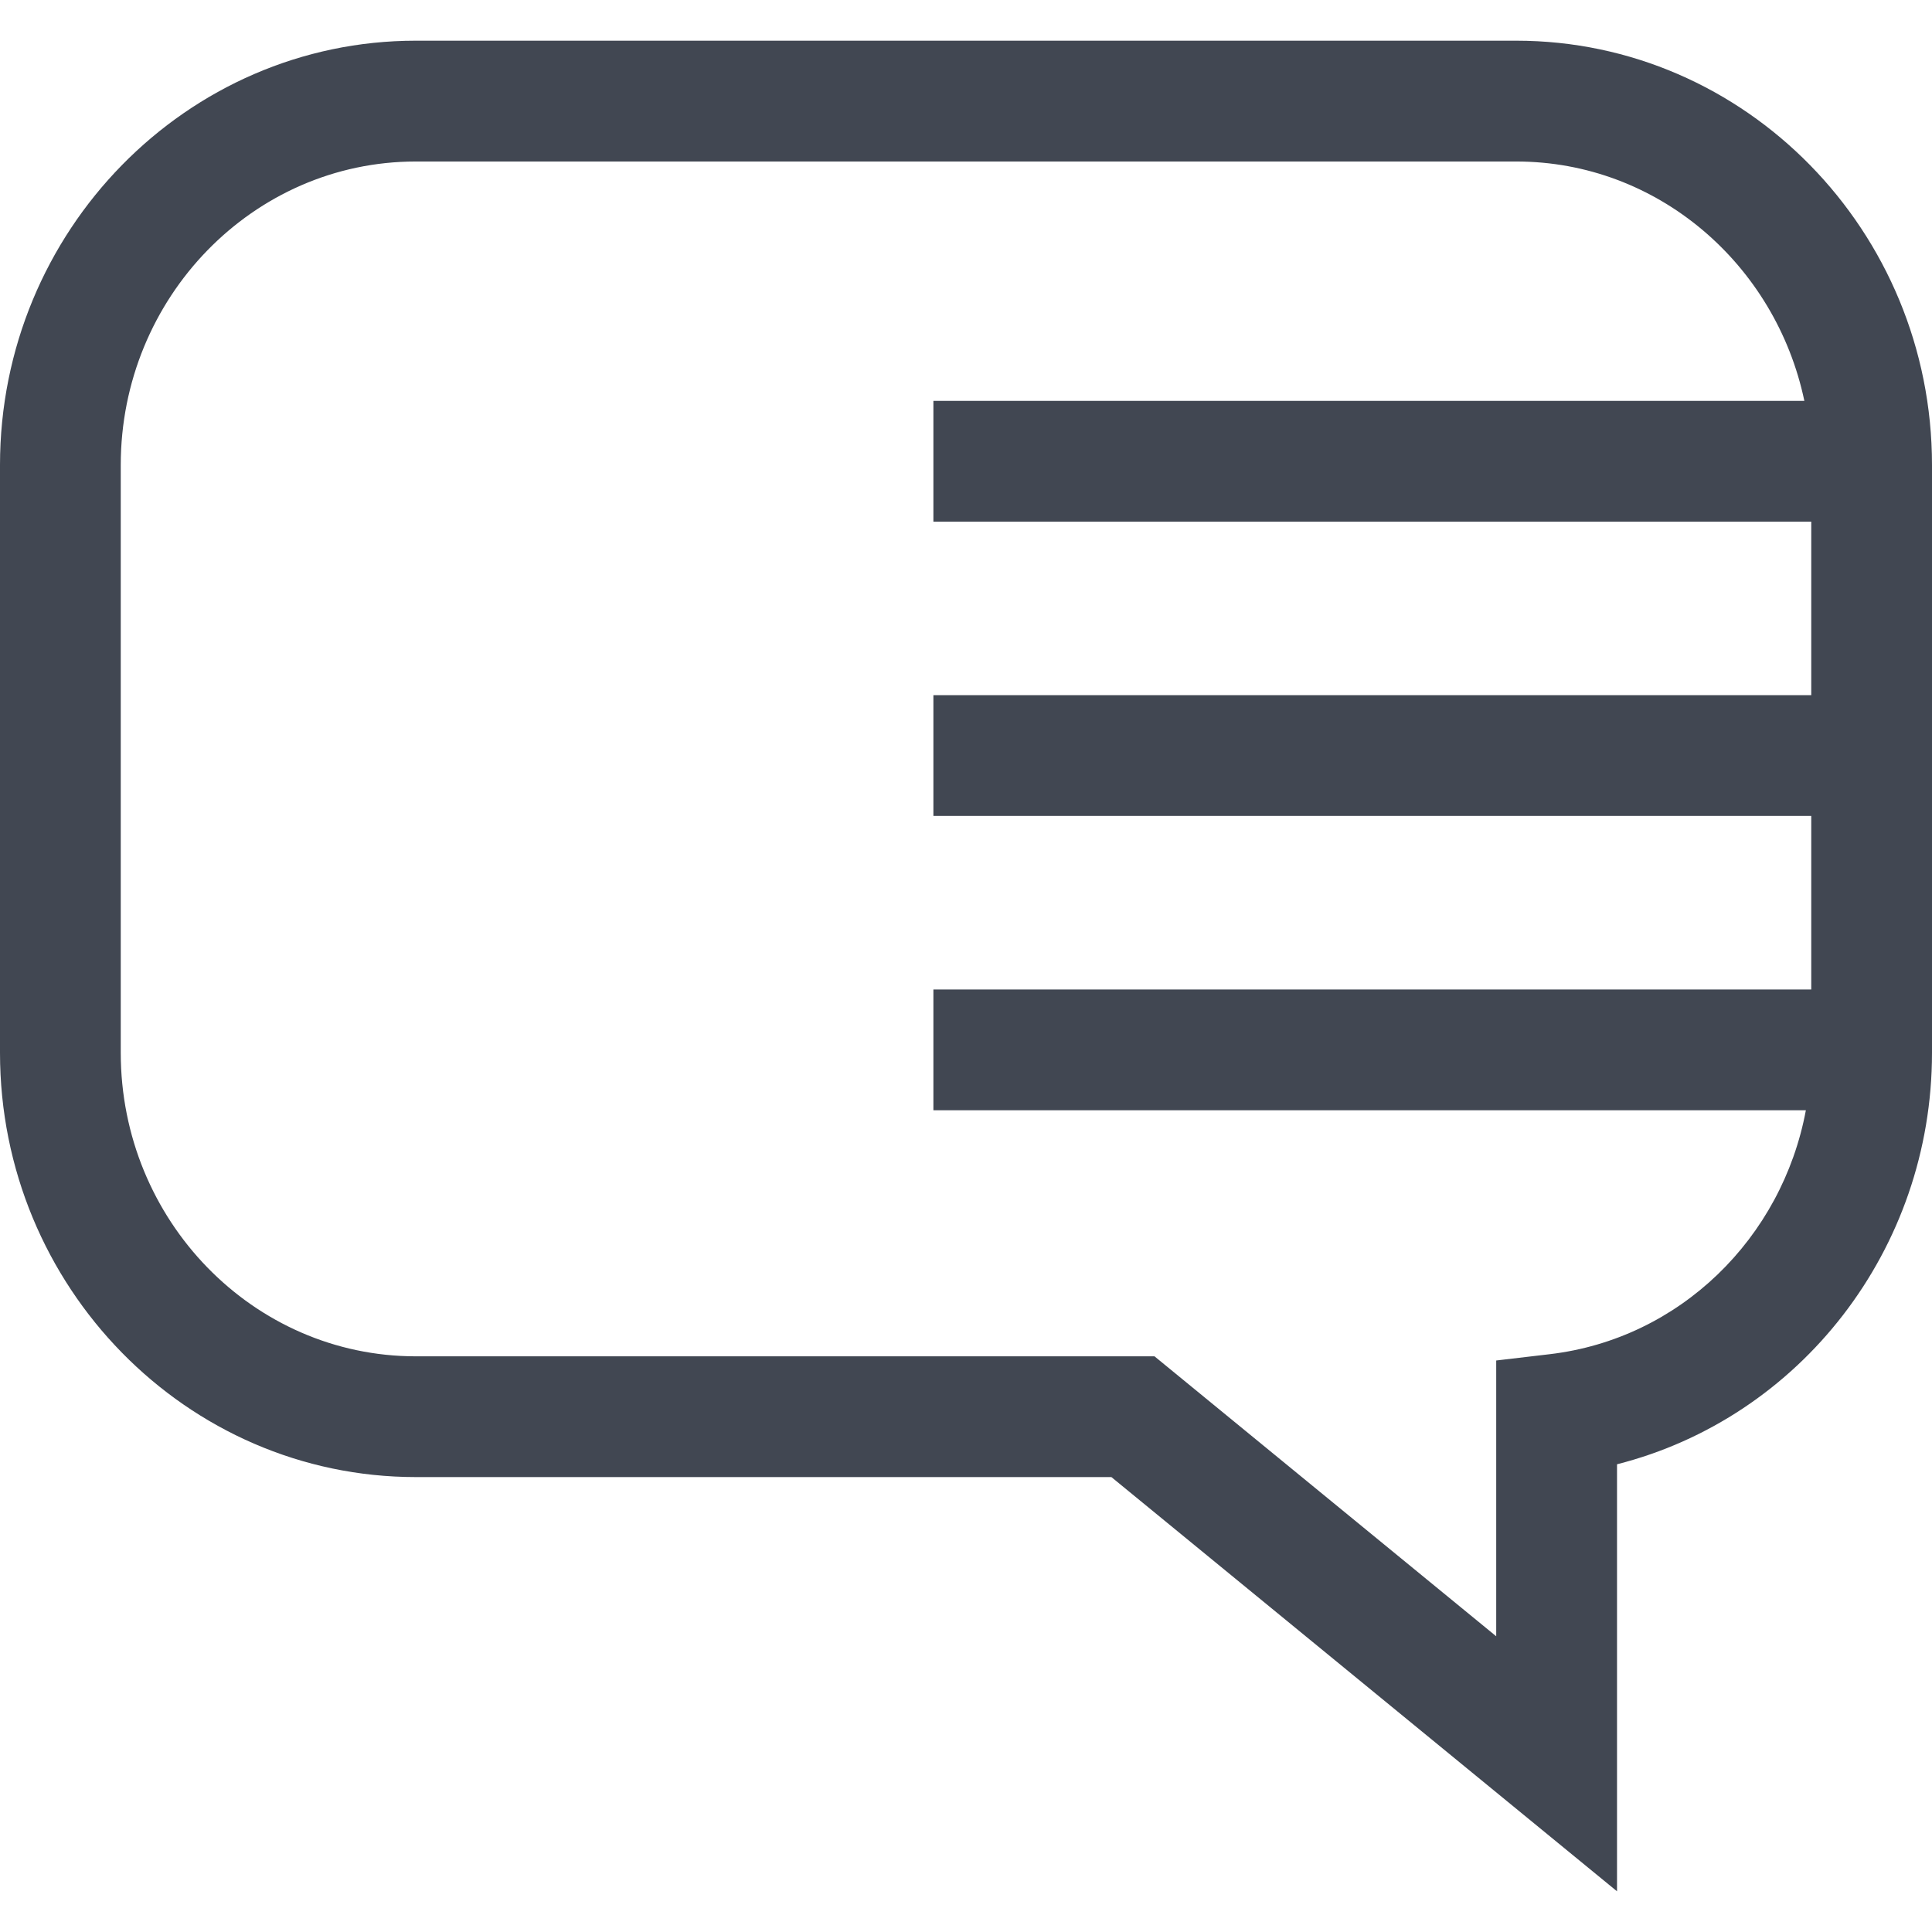
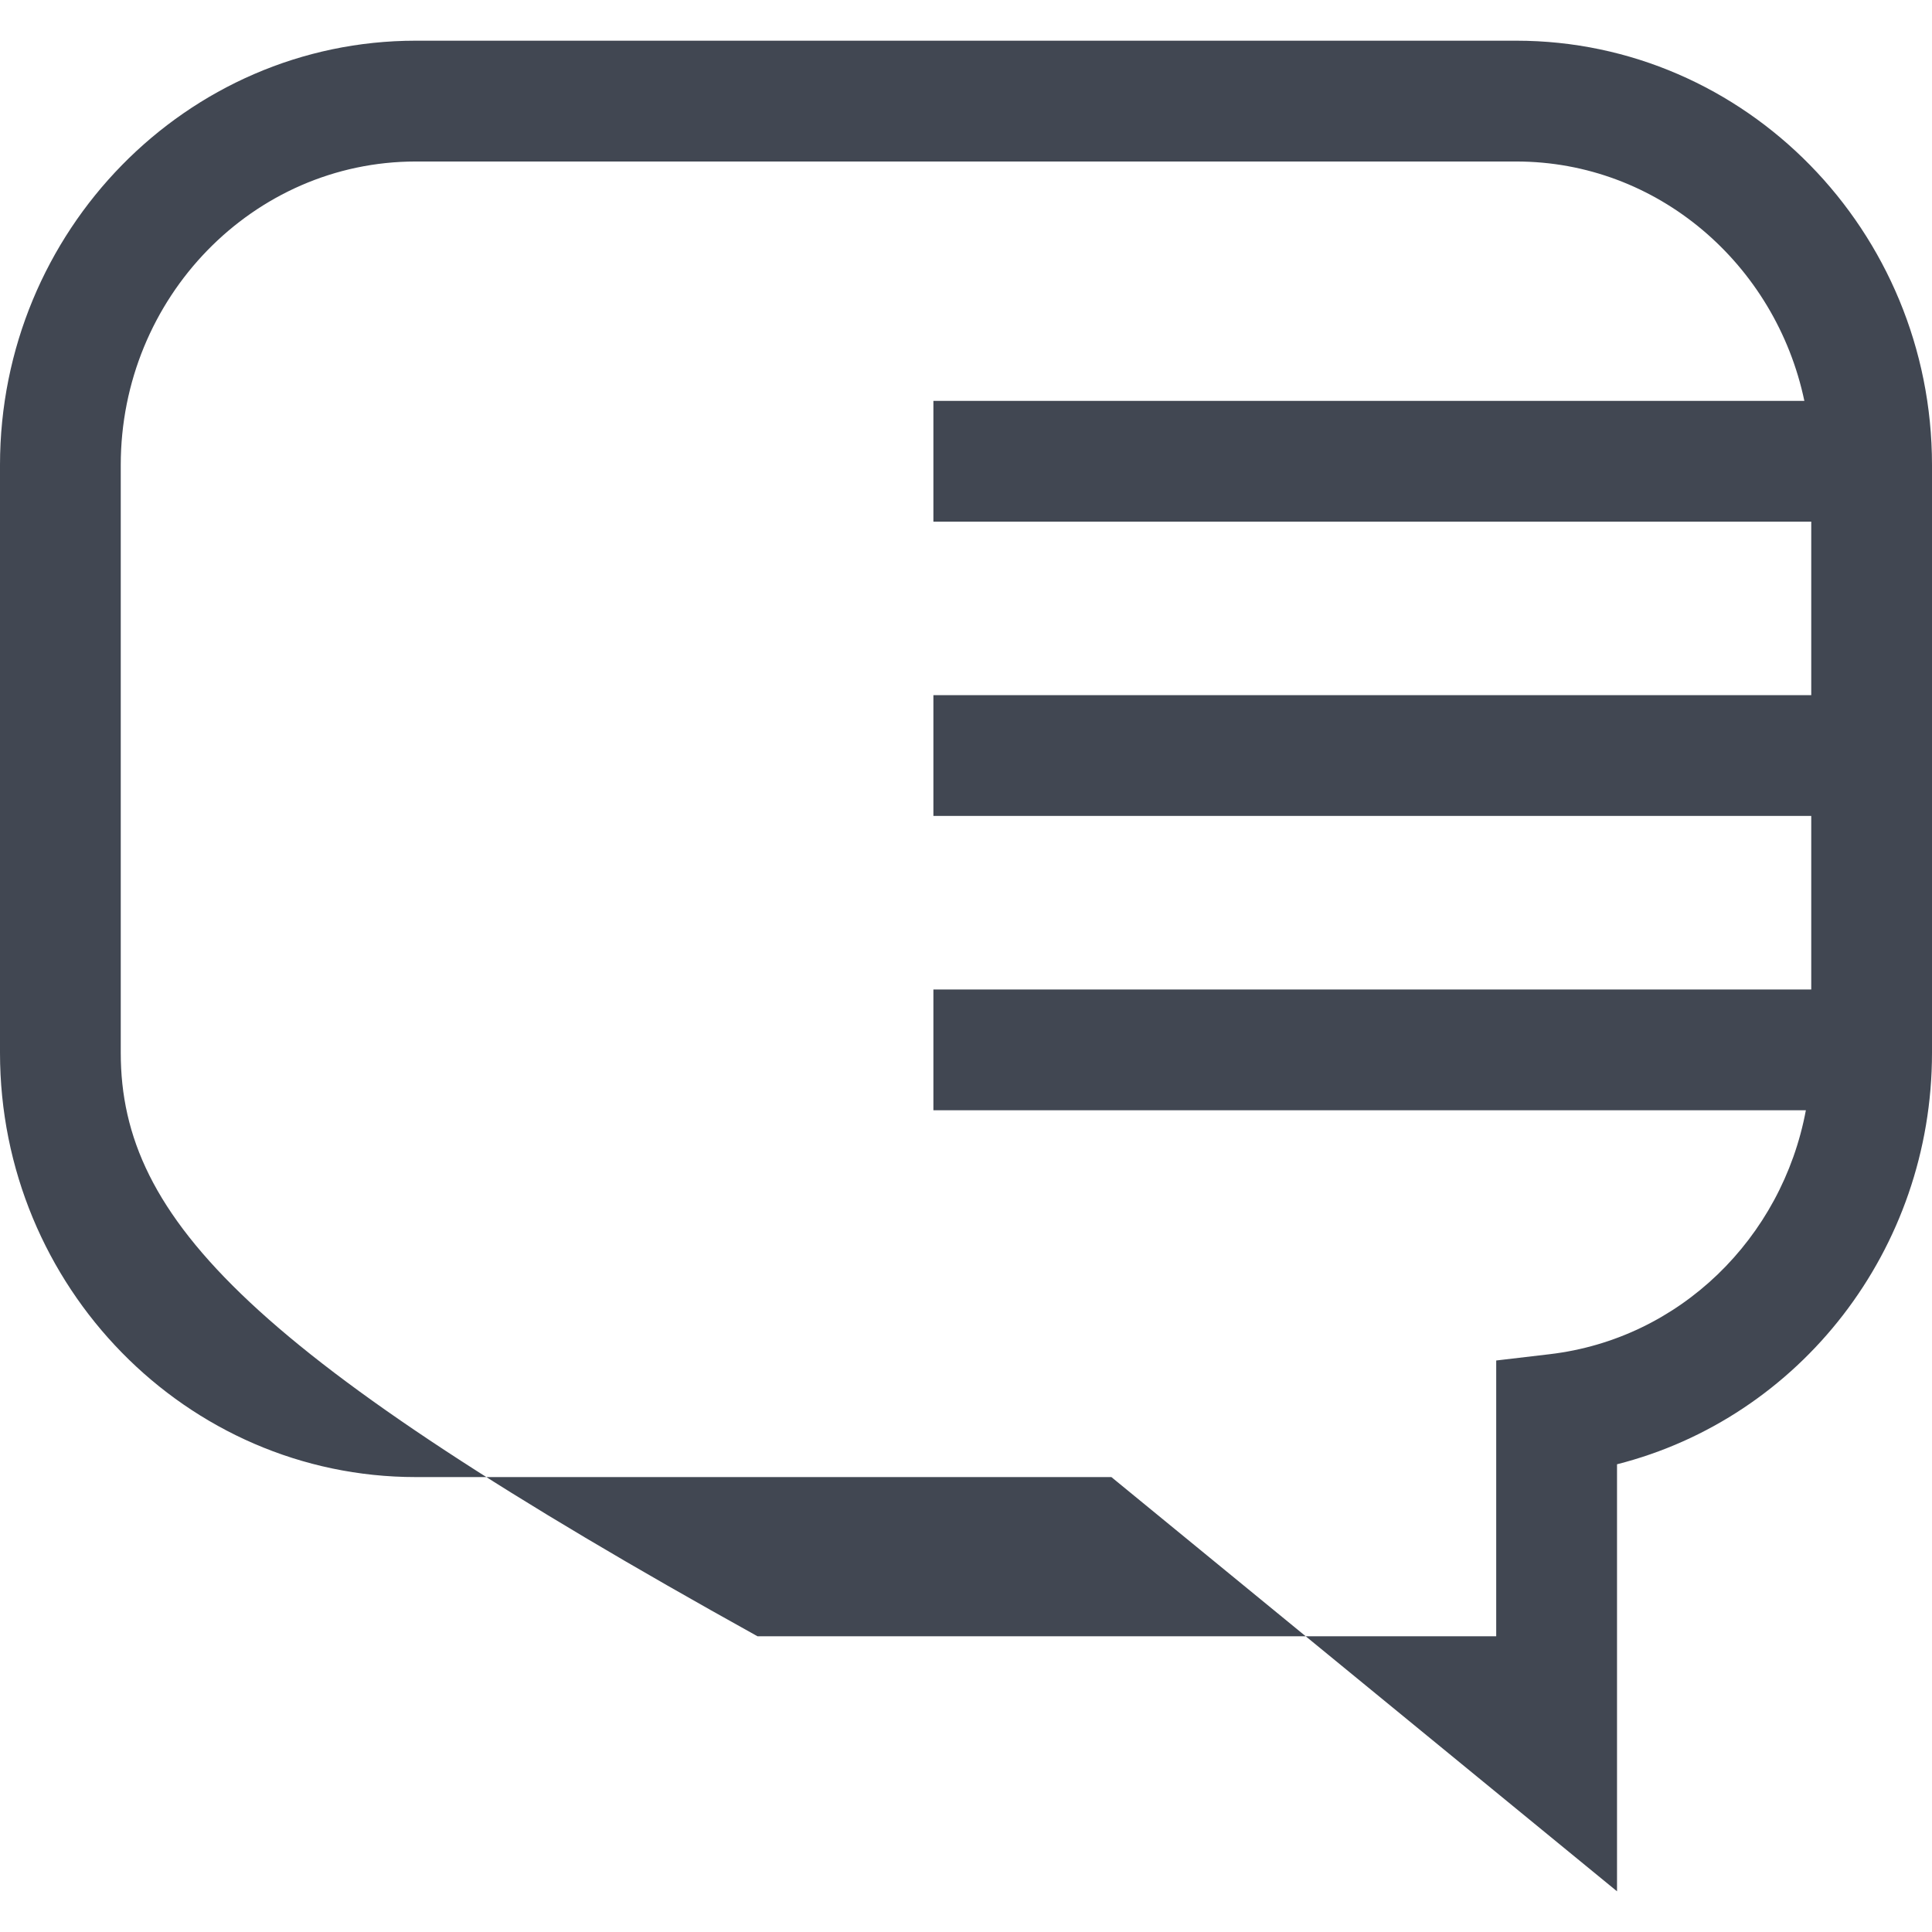
<svg xmlns="http://www.w3.org/2000/svg" height="800px" width="800px" version="1.1" id="Layer_1" viewBox="0 0 512 512" xml:space="preserve">
-   <path style="fill:#414752;" d="M401.808,10.784H110.192C49.44,10.784,0,61.232,0,123.232v155.776  c0,62,49.44,112.432,110.192,112.432h184.336l134,109.776V388.048C476.992,375.744,512,331.184,512,279.008V123.232  C512,61.232,462.56,10.784,401.808,10.784z M410.656,358.88l-14.144,1.664v73.088l-90.56-74.192h-195.76  C67.072,359.44,32,323.376,32,279.008V123.232C32,78.88,67.072,42.8,110.192,42.8h291.632c37.44,0,68.736,27.232,76.352,63.44  H247.36v32H480v45.984H247.36v32H480v46H247.36v32h231.216C472.256,328.128,445.168,354.832,410.656,358.88z" />
+   <path style="fill:#414752;" d="M401.808,10.784H110.192C49.44,10.784,0,61.232,0,123.232v155.776  c0,62,49.44,112.432,110.192,112.432h184.336l134,109.776V388.048C476.992,375.744,512,331.184,512,279.008V123.232  C512,61.232,462.56,10.784,401.808,10.784z M410.656,358.88l-14.144,1.664v73.088h-195.76  C67.072,359.44,32,323.376,32,279.008V123.232C32,78.88,67.072,42.8,110.192,42.8h291.632c37.44,0,68.736,27.232,76.352,63.44  H247.36v32H480v45.984H247.36v32H480v46H247.36v32h231.216C472.256,328.128,445.168,354.832,410.656,358.88z" />
</svg>